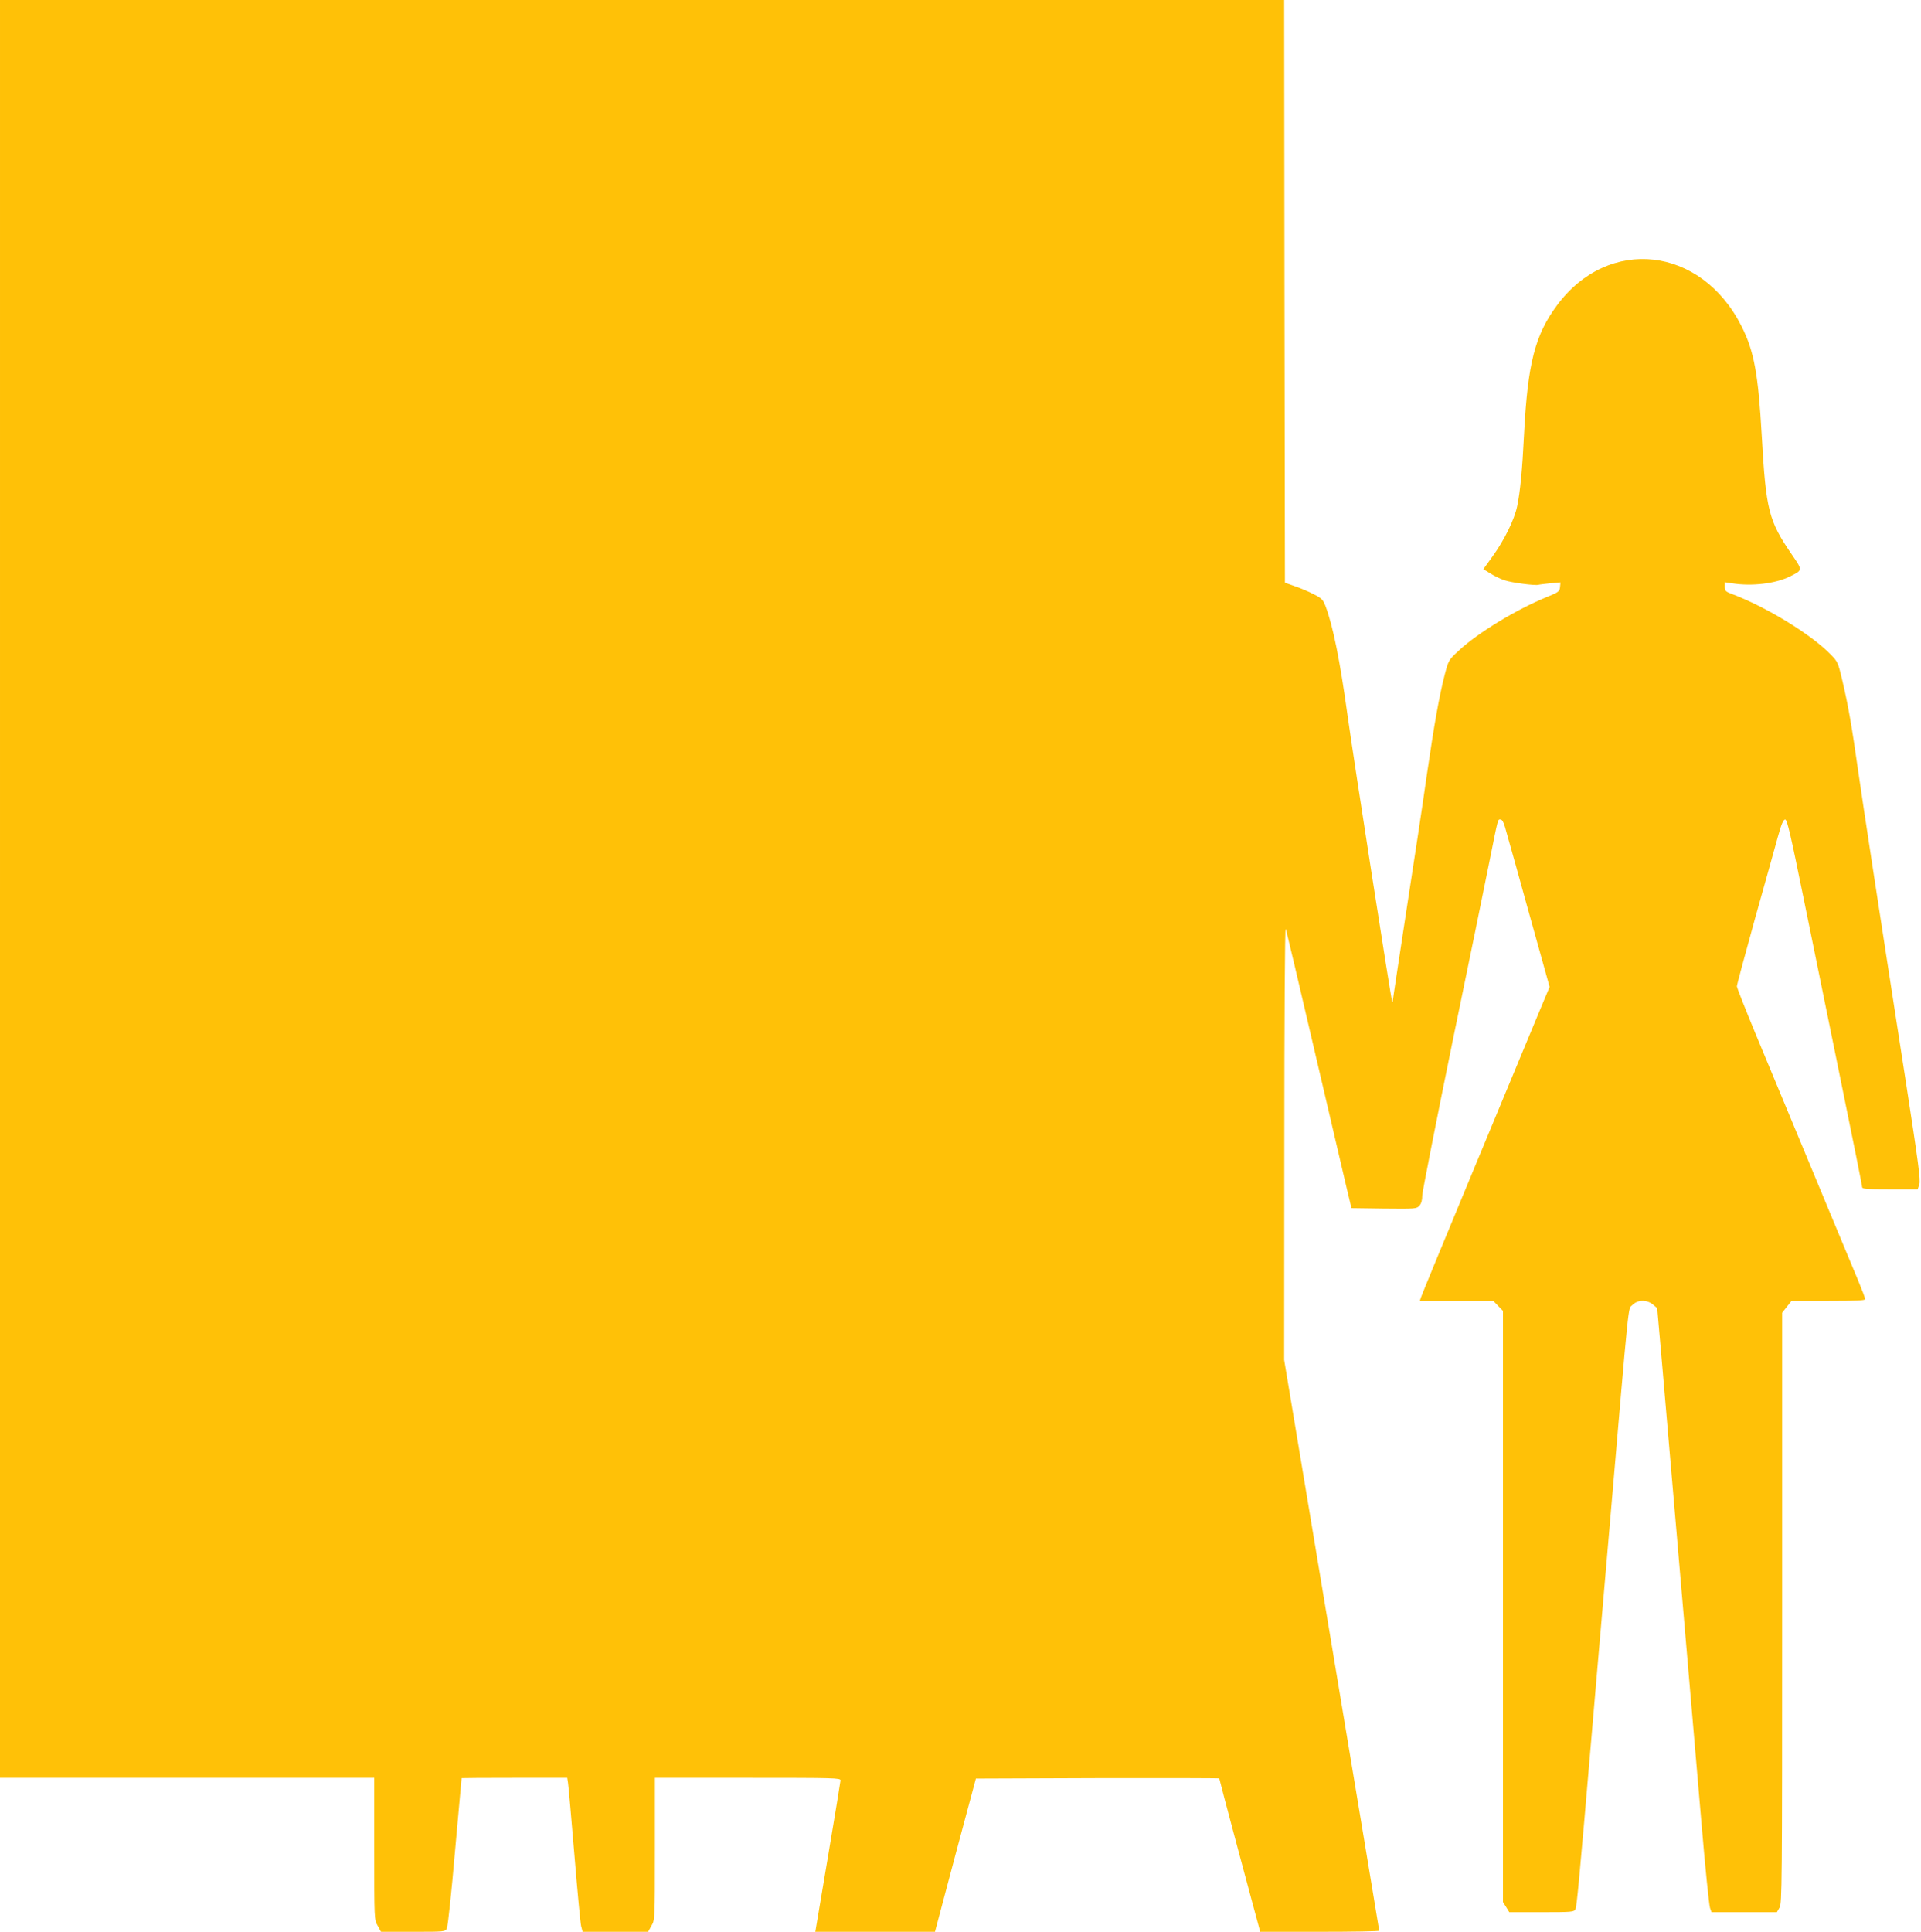
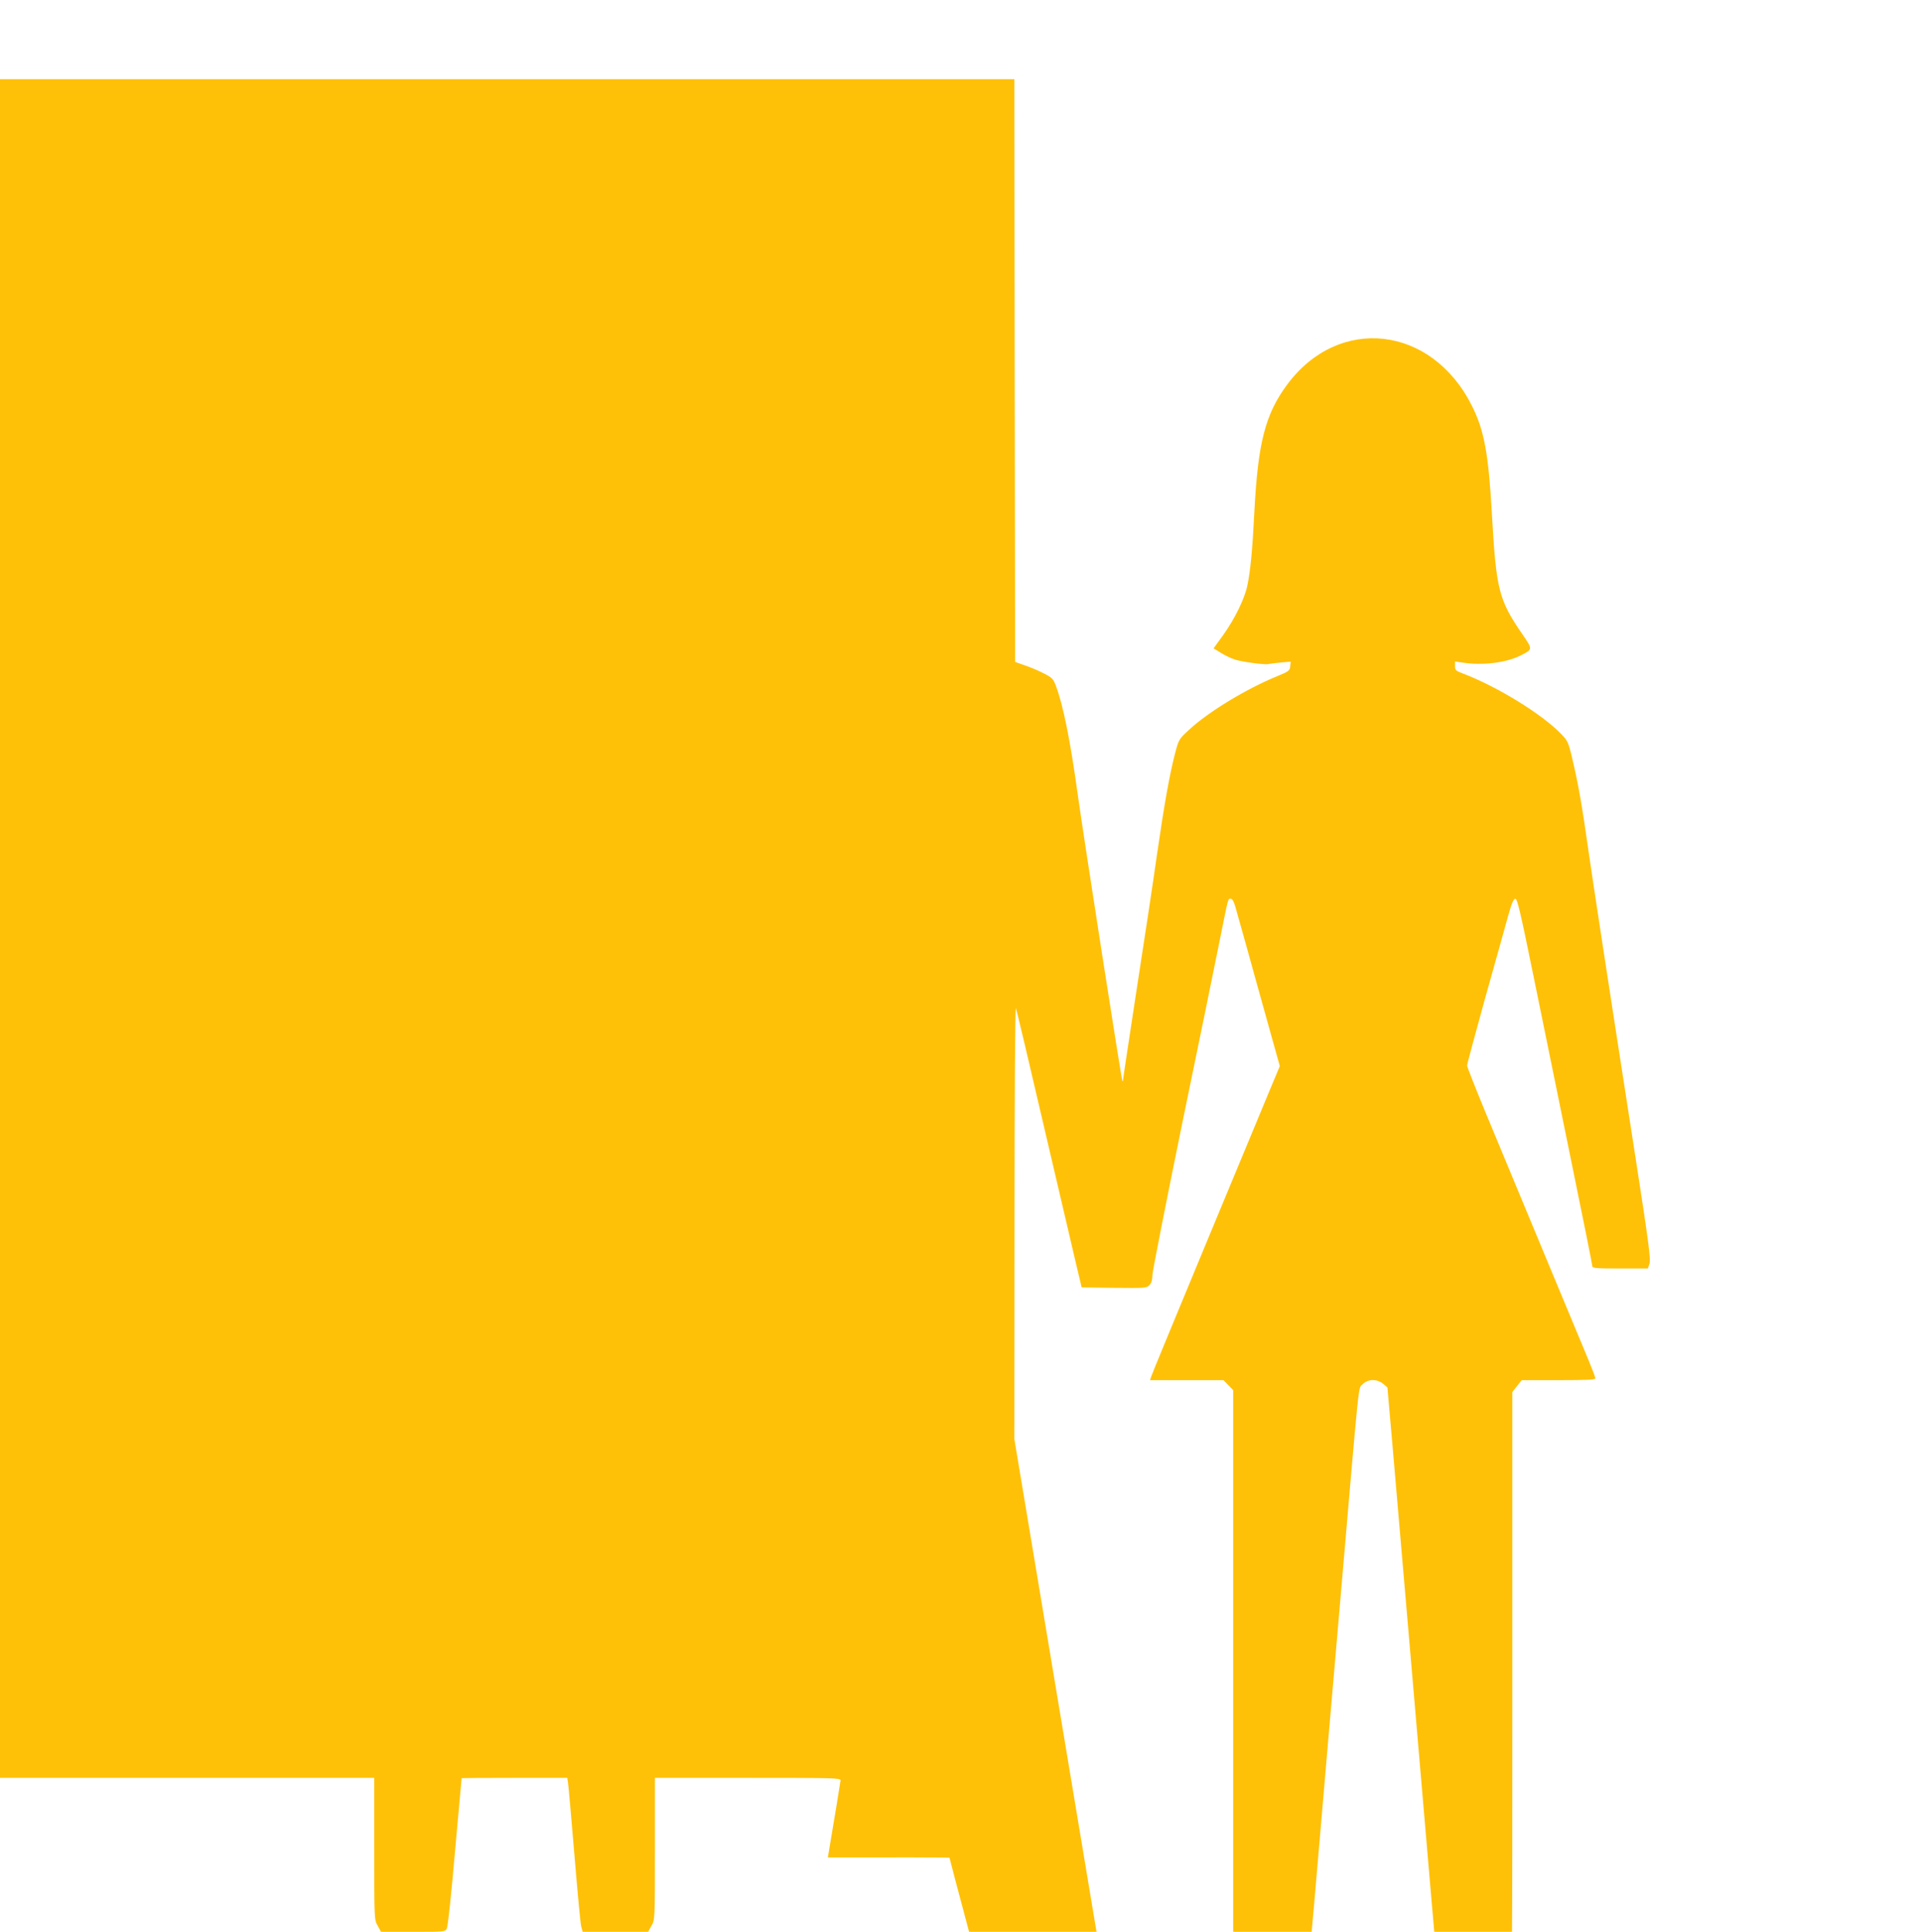
<svg xmlns="http://www.w3.org/2000/svg" version="1.0" width="1273pt" height="1280pt" viewBox="0 0 1273 1280" preserveAspectRatio="xMidYMid meet">
  <g transform="translate(0,1280) scale(0.1,-0.1)" fill="#ffc107" stroke="none">
-     <path d="M0 6910 l0 -5890 1240 0 1240 0 0 -471 c0 -469 0 -470 23 -509 l22 -40 212 0 c209 0 213 0 224 22 7 12 31 240 54 508 24 267 44 486 44 488 1 1 158 2 351 2 l349 0 5 -32 c3 -18 22 -231 42 -473 20 -242 40 -457 45 -477 l10 -38 217 0 217 0 22 40 c23 39 23 40 23 509 l0 471 615 0 c579 0 615 -1 615 -17 -1 -10 -38 -240 -84 -510 l-83 -493 396 0 397 0 135 508 136 507 807 3 c443 1 806 0 806 -2 0 -3 56 -215 125 -473 69 -257 130 -485 136 -505 l10 -38 394 0 c217 0 395 3 395 7 0 4 -142 856 -315 1894 l-315 1888 1 1438 c0 813 4 1429 9 1418 5 -11 88 -362 185 -780 98 -418 194 -830 214 -915 l37 -155 215 -3 c209 -2 216 -2 235 19 13 14 19 36 19 68 1 25 90 478 198 1006 109 528 221 1073 248 1210 59 293 54 275 73 275 10 0 21 -19 30 -52 37 -130 111 -395 146 -523 21 -77 64 -229 94 -337 l55 -197 -64 -153 c-35 -84 -225 -542 -423 -1018 -198 -477 -363 -876 -366 -888 l-7 -22 243 0 244 0 32 -33 32 -33 0 -1958 0 -1959 21 -33 21 -34 213 0 c201 0 215 1 225 19 9 18 23 162 110 1181 17 195 41 483 55 640 14 157 43 495 65 753 130 1514 118 1399 147 1429 35 37 95 38 137 4 l28 -24 34 -388 c18 -214 61 -706 94 -1094 95 -1105 116 -1348 165 -1925 25 -297 51 -552 57 -567 l10 -28 217 0 216 0 18 31 c16 29 17 142 17 1986 l0 1955 31 39 31 39 244 0 c186 0 244 3 244 12 0 7 -20 60 -44 118 -39 92 -293 704 -685 1647 -66 160 -121 299 -121 308 0 9 54 209 119 444 66 234 134 479 152 544 24 87 37 117 49 117 13 0 35 -95 123 -527 59 -291 171 -835 247 -1210 77 -375 140 -689 140 -698 0 -13 26 -15 184 -15 l184 0 11 33 c9 26 -6 141 -89 677 -195 1254 -281 1818 -316 2060 -42 297 -66 435 -105 600 -28 120 -32 127 -77 173 -129 133 -425 314 -649 399 -48 18 -53 22 -53 50 l0 30 48 -7 c133 -21 290 -2 387 47 81 41 81 39 11 141 -156 227 -173 295 -201 787 -23 411 -51 564 -134 728 -267 531 -881 600 -1223 139 -146 -197 -194 -385 -218 -847 -12 -245 -26 -389 -46 -484 -18 -88 -85 -225 -164 -334 l-60 -83 47 -29 c25 -16 68 -37 94 -45 46 -16 202 -36 223 -30 6 2 42 6 79 10 l68 6 -3 -31 c-3 -28 -9 -34 -83 -64 -207 -84 -463 -240 -589 -358 -67 -62 -67 -64 -92 -158 -37 -145 -69 -324 -119 -667 -24 -171 -85 -575 -135 -896 -49 -322 -90 -590 -90 -597 0 -8 -2 -11 -4 -9 -6 6 -257 1618 -296 1899 -50 362 -96 591 -146 724 -17 44 -26 52 -79 79 -32 17 -89 41 -125 53 l-65 23 -3 1931 -2 1930 -4255 0 -4255 0 0 -5890z" />
+     <path d="M0 6910 l0 -5890 1240 0 1240 0 0 -471 c0 -469 0 -470 23 -509 l22 -40 212 0 c209 0 213 0 224 22 7 12 31 240 54 508 24 267 44 486 44 488 1 1 158 2 351 2 l349 0 5 -32 c3 -18 22 -231 42 -473 20 -242 40 -457 45 -477 l10 -38 217 0 217 0 22 40 c23 39 23 40 23 509 l0 471 615 0 c579 0 615 -1 615 -17 -1 -10 -38 -240 -84 -510 c443 1 806 0 806 -2 0 -3 56 -215 125 -473 69 -257 130 -485 136 -505 l10 -38 394 0 c217 0 395 3 395 7 0 4 -142 856 -315 1894 l-315 1888 1 1438 c0 813 4 1429 9 1418 5 -11 88 -362 185 -780 98 -418 194 -830 214 -915 l37 -155 215 -3 c209 -2 216 -2 235 19 13 14 19 36 19 68 1 25 90 478 198 1006 109 528 221 1073 248 1210 59 293 54 275 73 275 10 0 21 -19 30 -52 37 -130 111 -395 146 -523 21 -77 64 -229 94 -337 l55 -197 -64 -153 c-35 -84 -225 -542 -423 -1018 -198 -477 -363 -876 -366 -888 l-7 -22 243 0 244 0 32 -33 32 -33 0 -1958 0 -1959 21 -33 21 -34 213 0 c201 0 215 1 225 19 9 18 23 162 110 1181 17 195 41 483 55 640 14 157 43 495 65 753 130 1514 118 1399 147 1429 35 37 95 38 137 4 l28 -24 34 -388 c18 -214 61 -706 94 -1094 95 -1105 116 -1348 165 -1925 25 -297 51 -552 57 -567 l10 -28 217 0 216 0 18 31 c16 29 17 142 17 1986 l0 1955 31 39 31 39 244 0 c186 0 244 3 244 12 0 7 -20 60 -44 118 -39 92 -293 704 -685 1647 -66 160 -121 299 -121 308 0 9 54 209 119 444 66 234 134 479 152 544 24 87 37 117 49 117 13 0 35 -95 123 -527 59 -291 171 -835 247 -1210 77 -375 140 -689 140 -698 0 -13 26 -15 184 -15 l184 0 11 33 c9 26 -6 141 -89 677 -195 1254 -281 1818 -316 2060 -42 297 -66 435 -105 600 -28 120 -32 127 -77 173 -129 133 -425 314 -649 399 -48 18 -53 22 -53 50 l0 30 48 -7 c133 -21 290 -2 387 47 81 41 81 39 11 141 -156 227 -173 295 -201 787 -23 411 -51 564 -134 728 -267 531 -881 600 -1223 139 -146 -197 -194 -385 -218 -847 -12 -245 -26 -389 -46 -484 -18 -88 -85 -225 -164 -334 l-60 -83 47 -29 c25 -16 68 -37 94 -45 46 -16 202 -36 223 -30 6 2 42 6 79 10 l68 6 -3 -31 c-3 -28 -9 -34 -83 -64 -207 -84 -463 -240 -589 -358 -67 -62 -67 -64 -92 -158 -37 -145 -69 -324 -119 -667 -24 -171 -85 -575 -135 -896 -49 -322 -90 -590 -90 -597 0 -8 -2 -11 -4 -9 -6 6 -257 1618 -296 1899 -50 362 -96 591 -146 724 -17 44 -26 52 -79 79 -32 17 -89 41 -125 53 l-65 23 -3 1931 -2 1930 -4255 0 -4255 0 0 -5890z" />
  </g>
</svg>